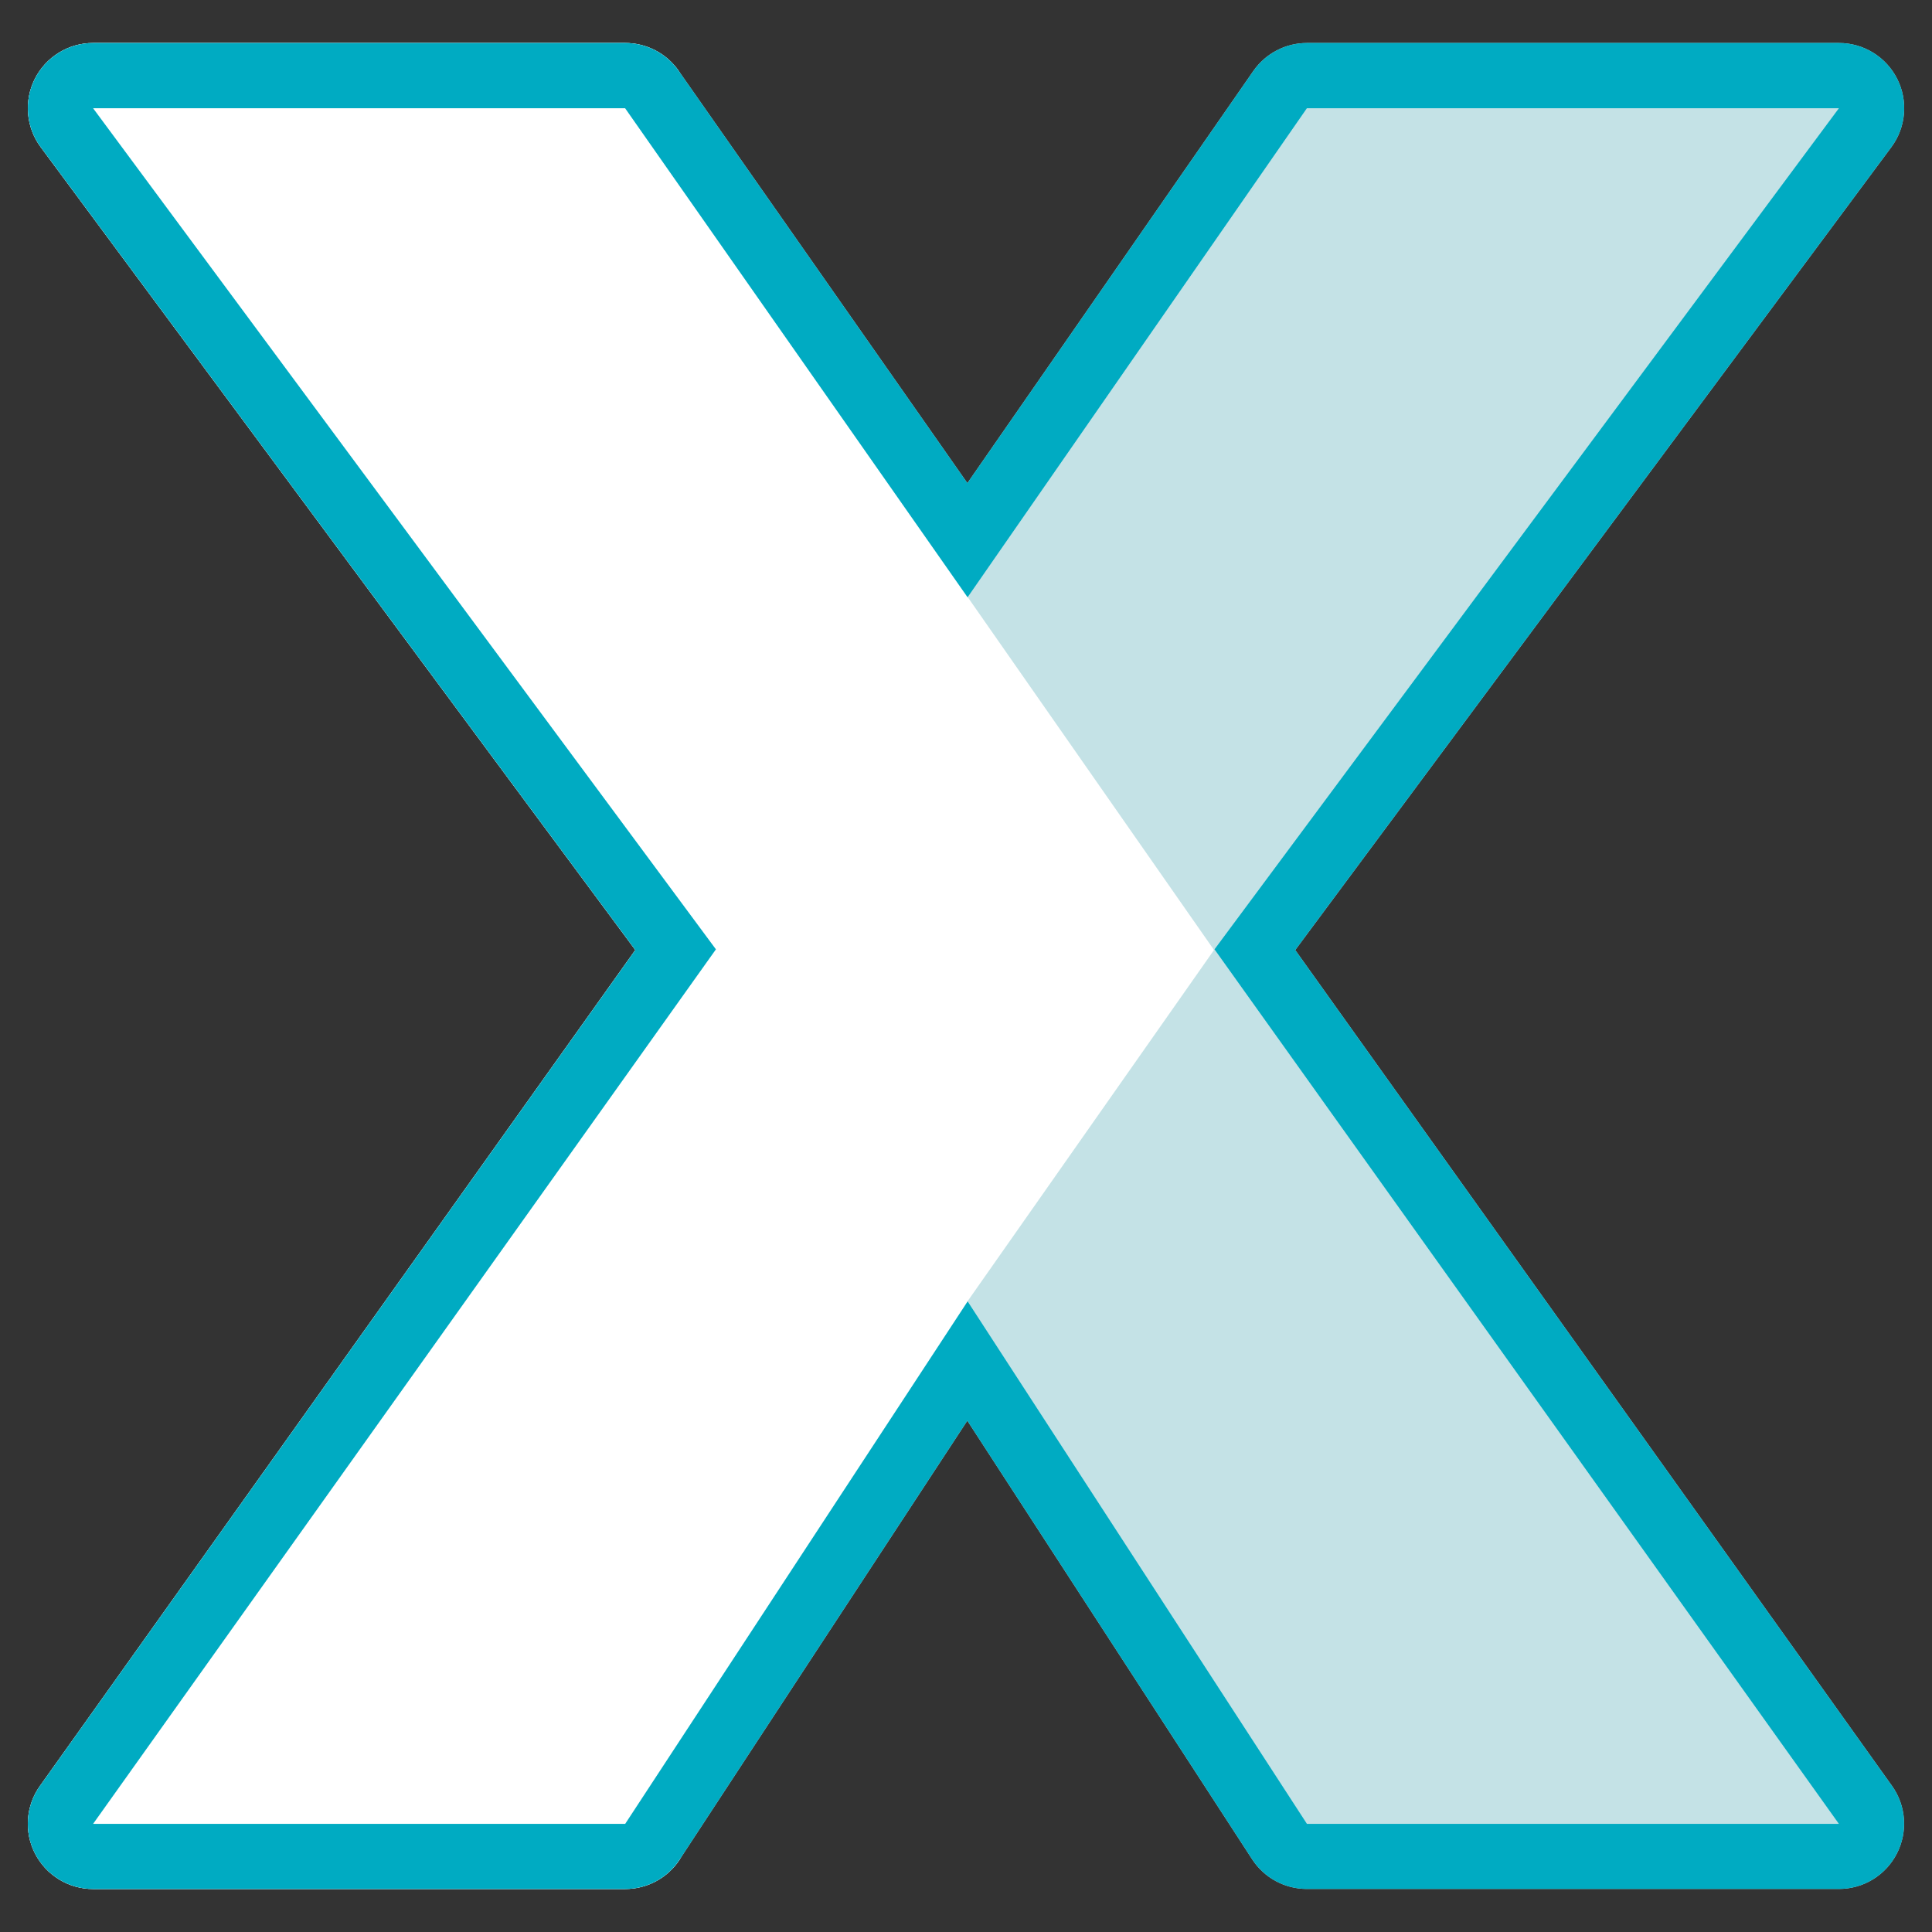
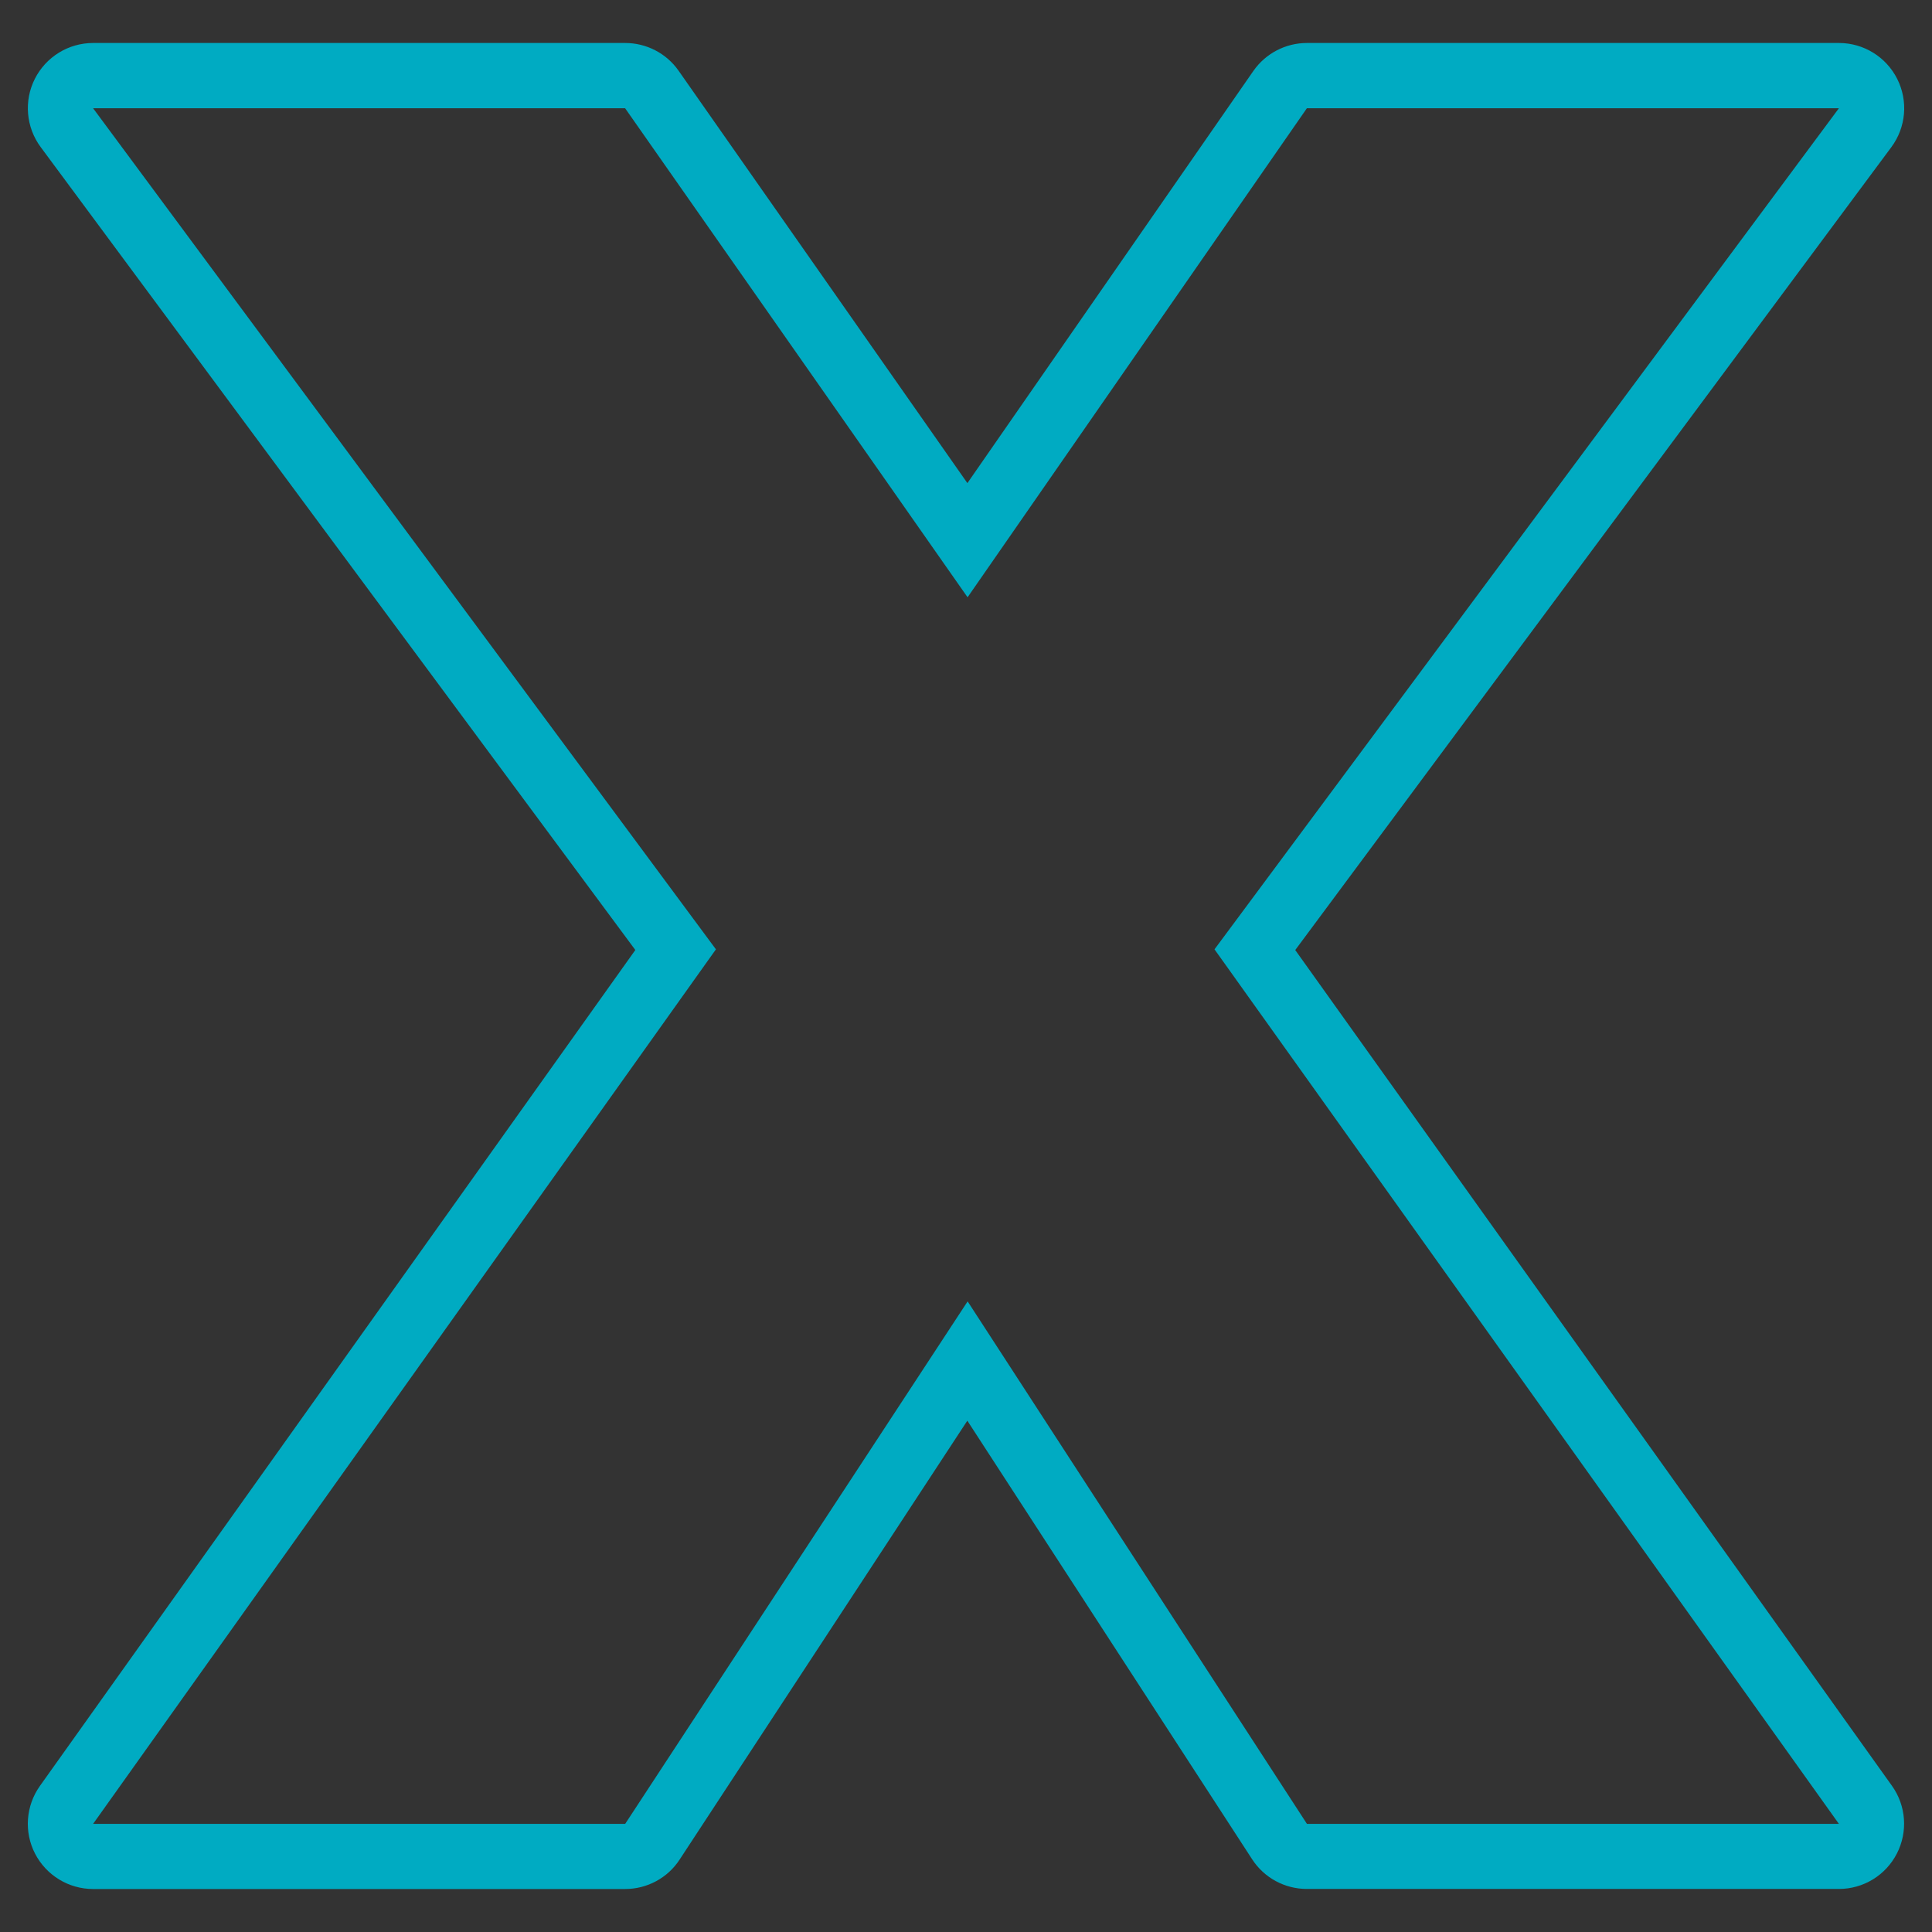
<svg xmlns="http://www.w3.org/2000/svg" width="32" height="32" viewBox="0 0 32 32" fill="none">
  <rect x="0" y="0" width="32" height="32" fill="#333333" stroke="none" />
-   <path d="M21.453 15.736L31.326 2.438C31.57 2.11 31.608 1.672 31.424 1.307C31.24 0.942 30.867 0.712 30.459 0.712H21.647C21.292 0.712 20.961 0.886 20.759 1.176L16.023 8.002L11.24 1.172C11.038 0.883 10.707 0.712 10.355 0.712H1.542C1.134 0.712 0.761 0.942 0.577 1.306C0.393 1.67 0.431 2.108 0.673 2.435L10.523 15.735L0.661 29.581C0.427 29.91 0.395 30.344 0.581 30.703C0.767 31.062 1.138 31.288 1.542 31.288H10.354C10.718 31.288 11.059 31.105 11.257 30.8L16.022 23.531L20.739 30.795C20.938 31.102 21.279 31.287 21.646 31.287H30.458C30.863 31.287 31.233 31.061 31.418 30.701C31.603 30.341 31.572 29.908 31.337 29.579L21.452 15.734L21.453 15.736Z" fill="#C4E2E6" />
-   <path d="M16.027 9.888L11.24 1.172C11.038 0.883 10.707 0.712 10.355 0.712H1.542C1.134 0.712 0.761 0.942 0.577 1.306C0.394 1.67 0.431 2.108 0.673 2.435L10.523 15.735L0.662 29.581C0.427 29.91 0.396 30.344 0.582 30.703C0.767 31.062 1.138 31.288 1.542 31.288H10.354C10.718 31.288 11.059 31.105 11.258 30.8L16.025 21.554L20.108 15.735L16.027 9.888Z" fill="white" />
  <path d="M21.453 15.736L31.326 2.438C31.57 2.11 31.608 1.672 31.424 1.307C31.24 0.942 30.867 0.712 30.459 0.712H21.647C21.292 0.712 20.961 0.886 20.759 1.176L16.023 8.002L11.24 1.172C11.038 0.883 10.707 0.712 10.355 0.712H1.542C1.134 0.712 0.761 0.942 0.577 1.306C0.393 1.67 0.431 2.108 0.673 2.435L10.523 15.735L0.661 29.581C0.427 29.91 0.395 30.344 0.581 30.703C0.767 31.062 1.138 31.288 1.542 31.288H10.354C10.718 31.288 11.059 31.105 11.257 30.8L16.022 23.531L20.739 30.795C20.938 31.102 21.279 31.287 21.646 31.287H30.458C30.863 31.287 31.233 31.061 31.418 30.701C31.603 30.341 31.572 29.908 31.337 29.579L21.452 15.734L21.453 15.736ZM21.647 30.209L16.027 21.555L10.355 30.209H1.542L11.858 15.724L1.542 1.793H10.354L16.026 9.893L21.646 1.793H30.458L20.116 15.724L30.458 30.209H21.647Z" fill="#00ABC2" />
</svg>